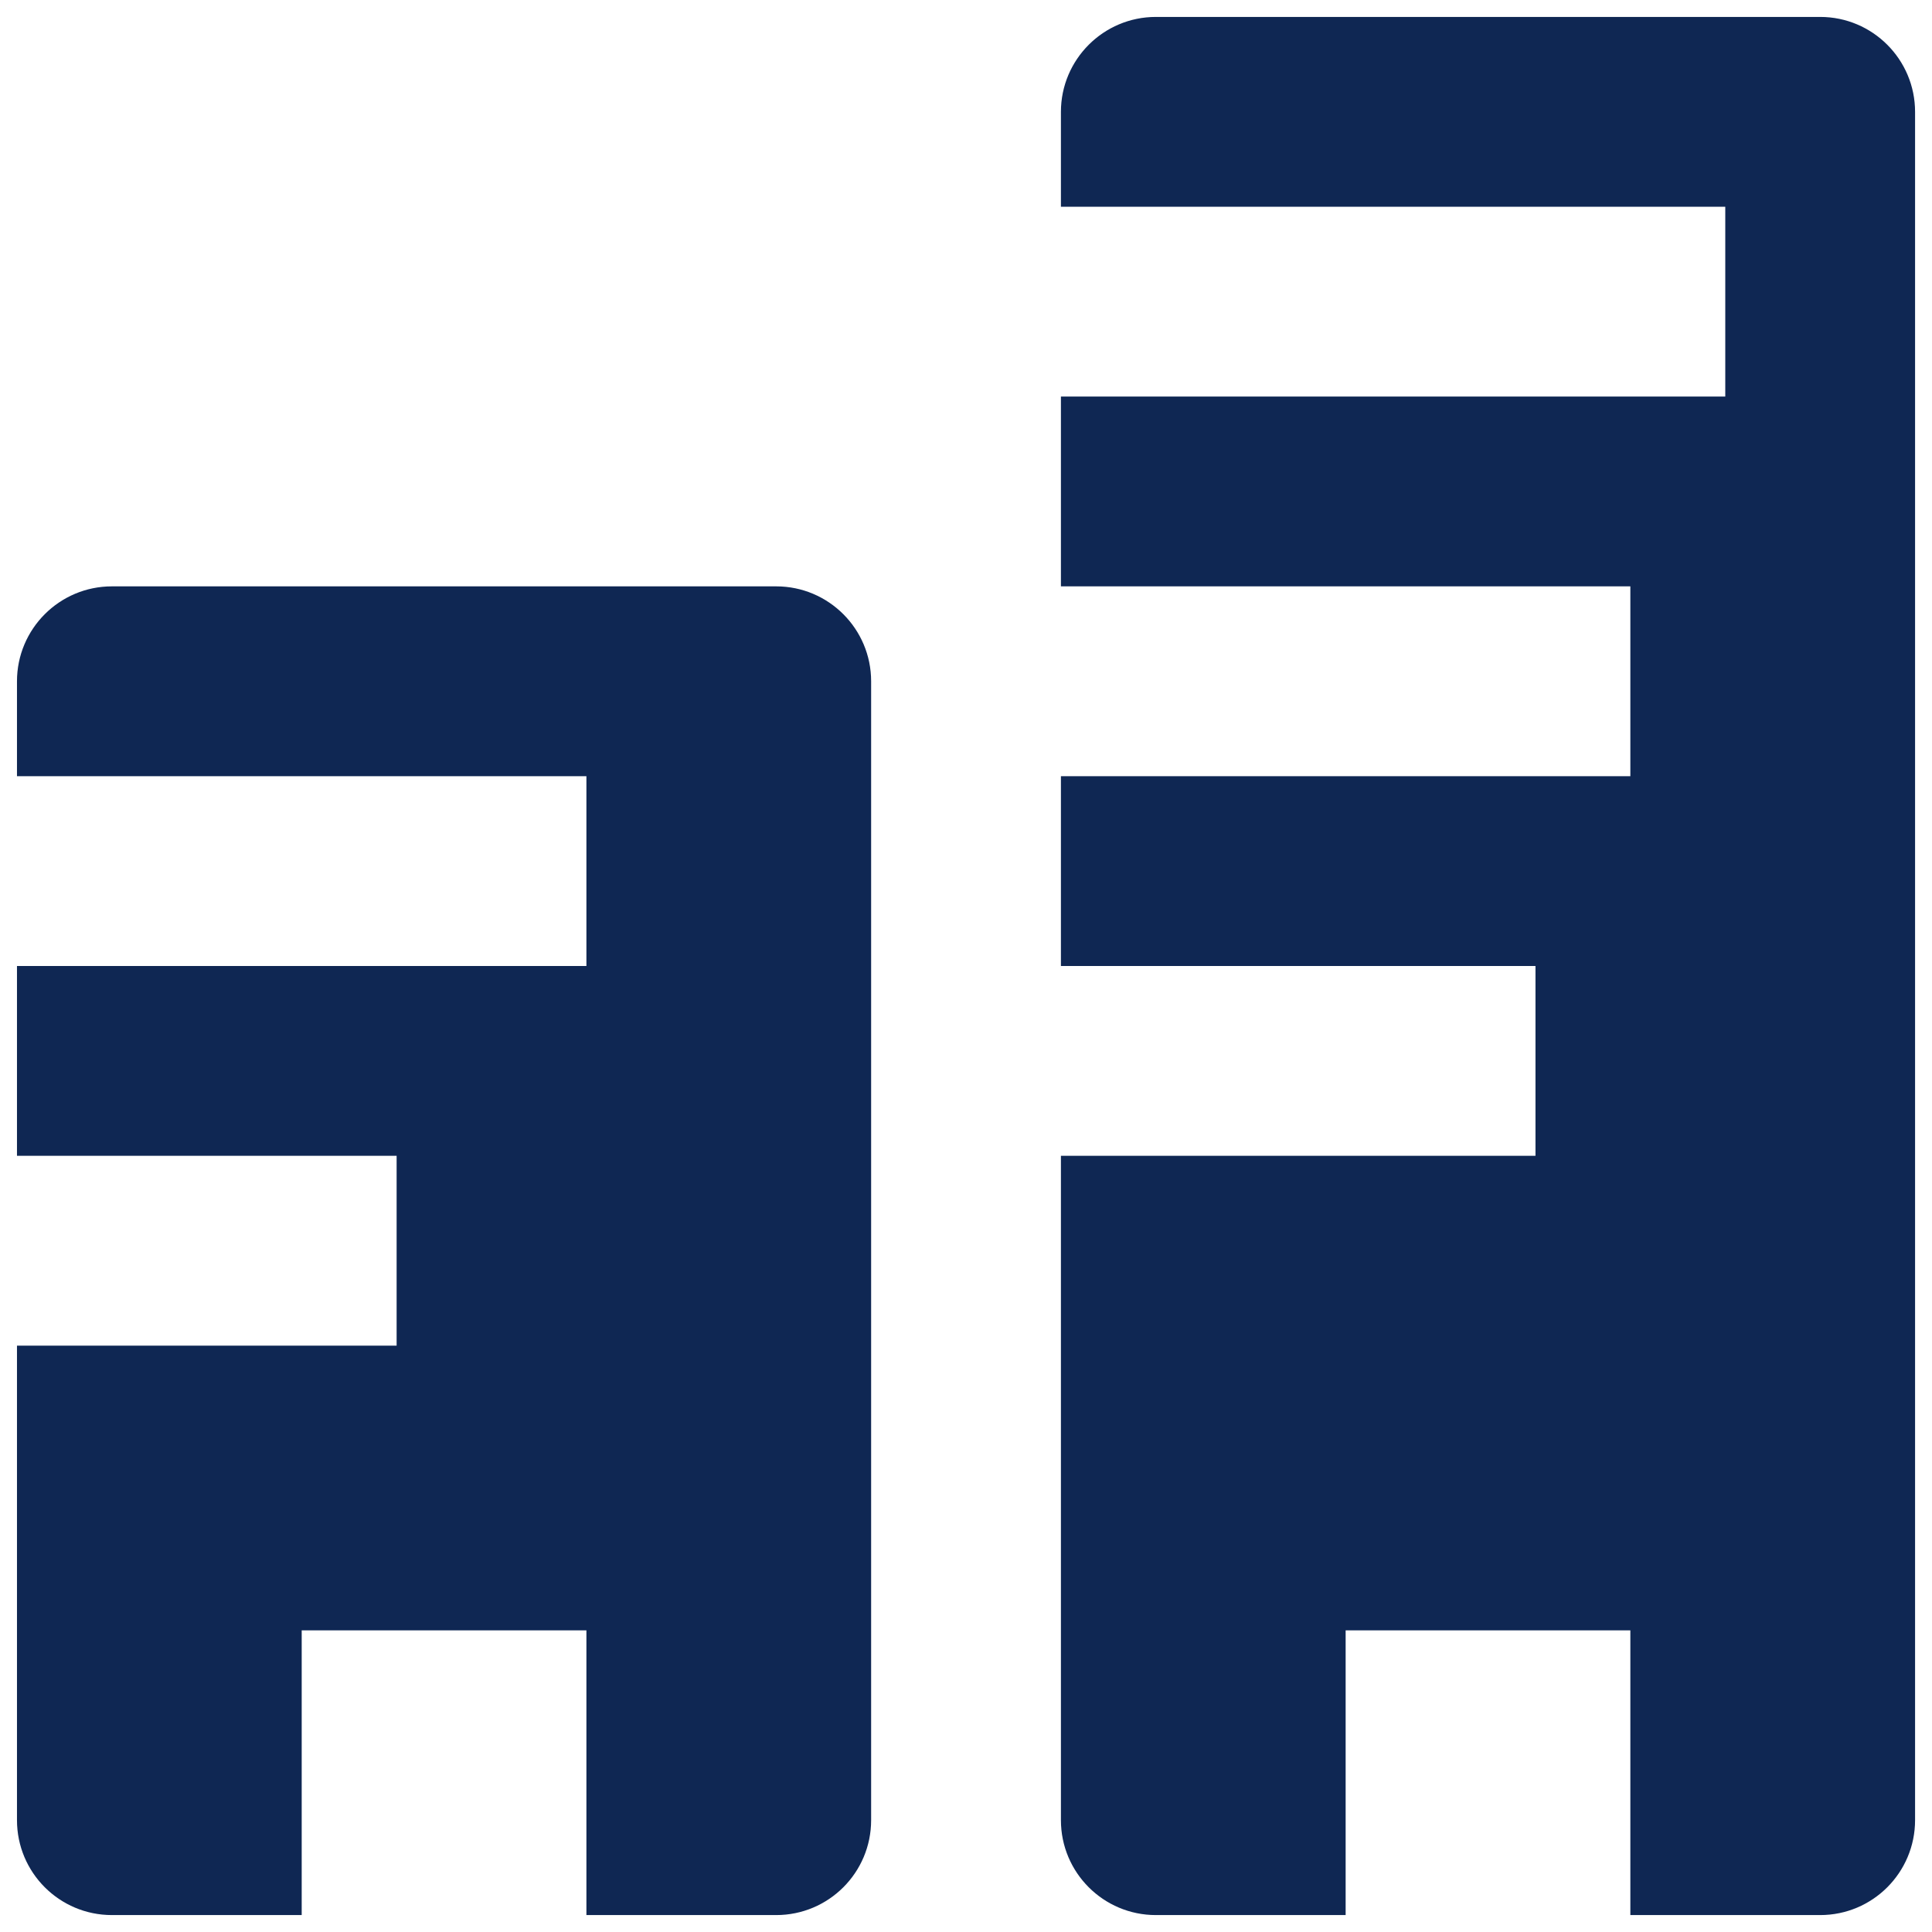
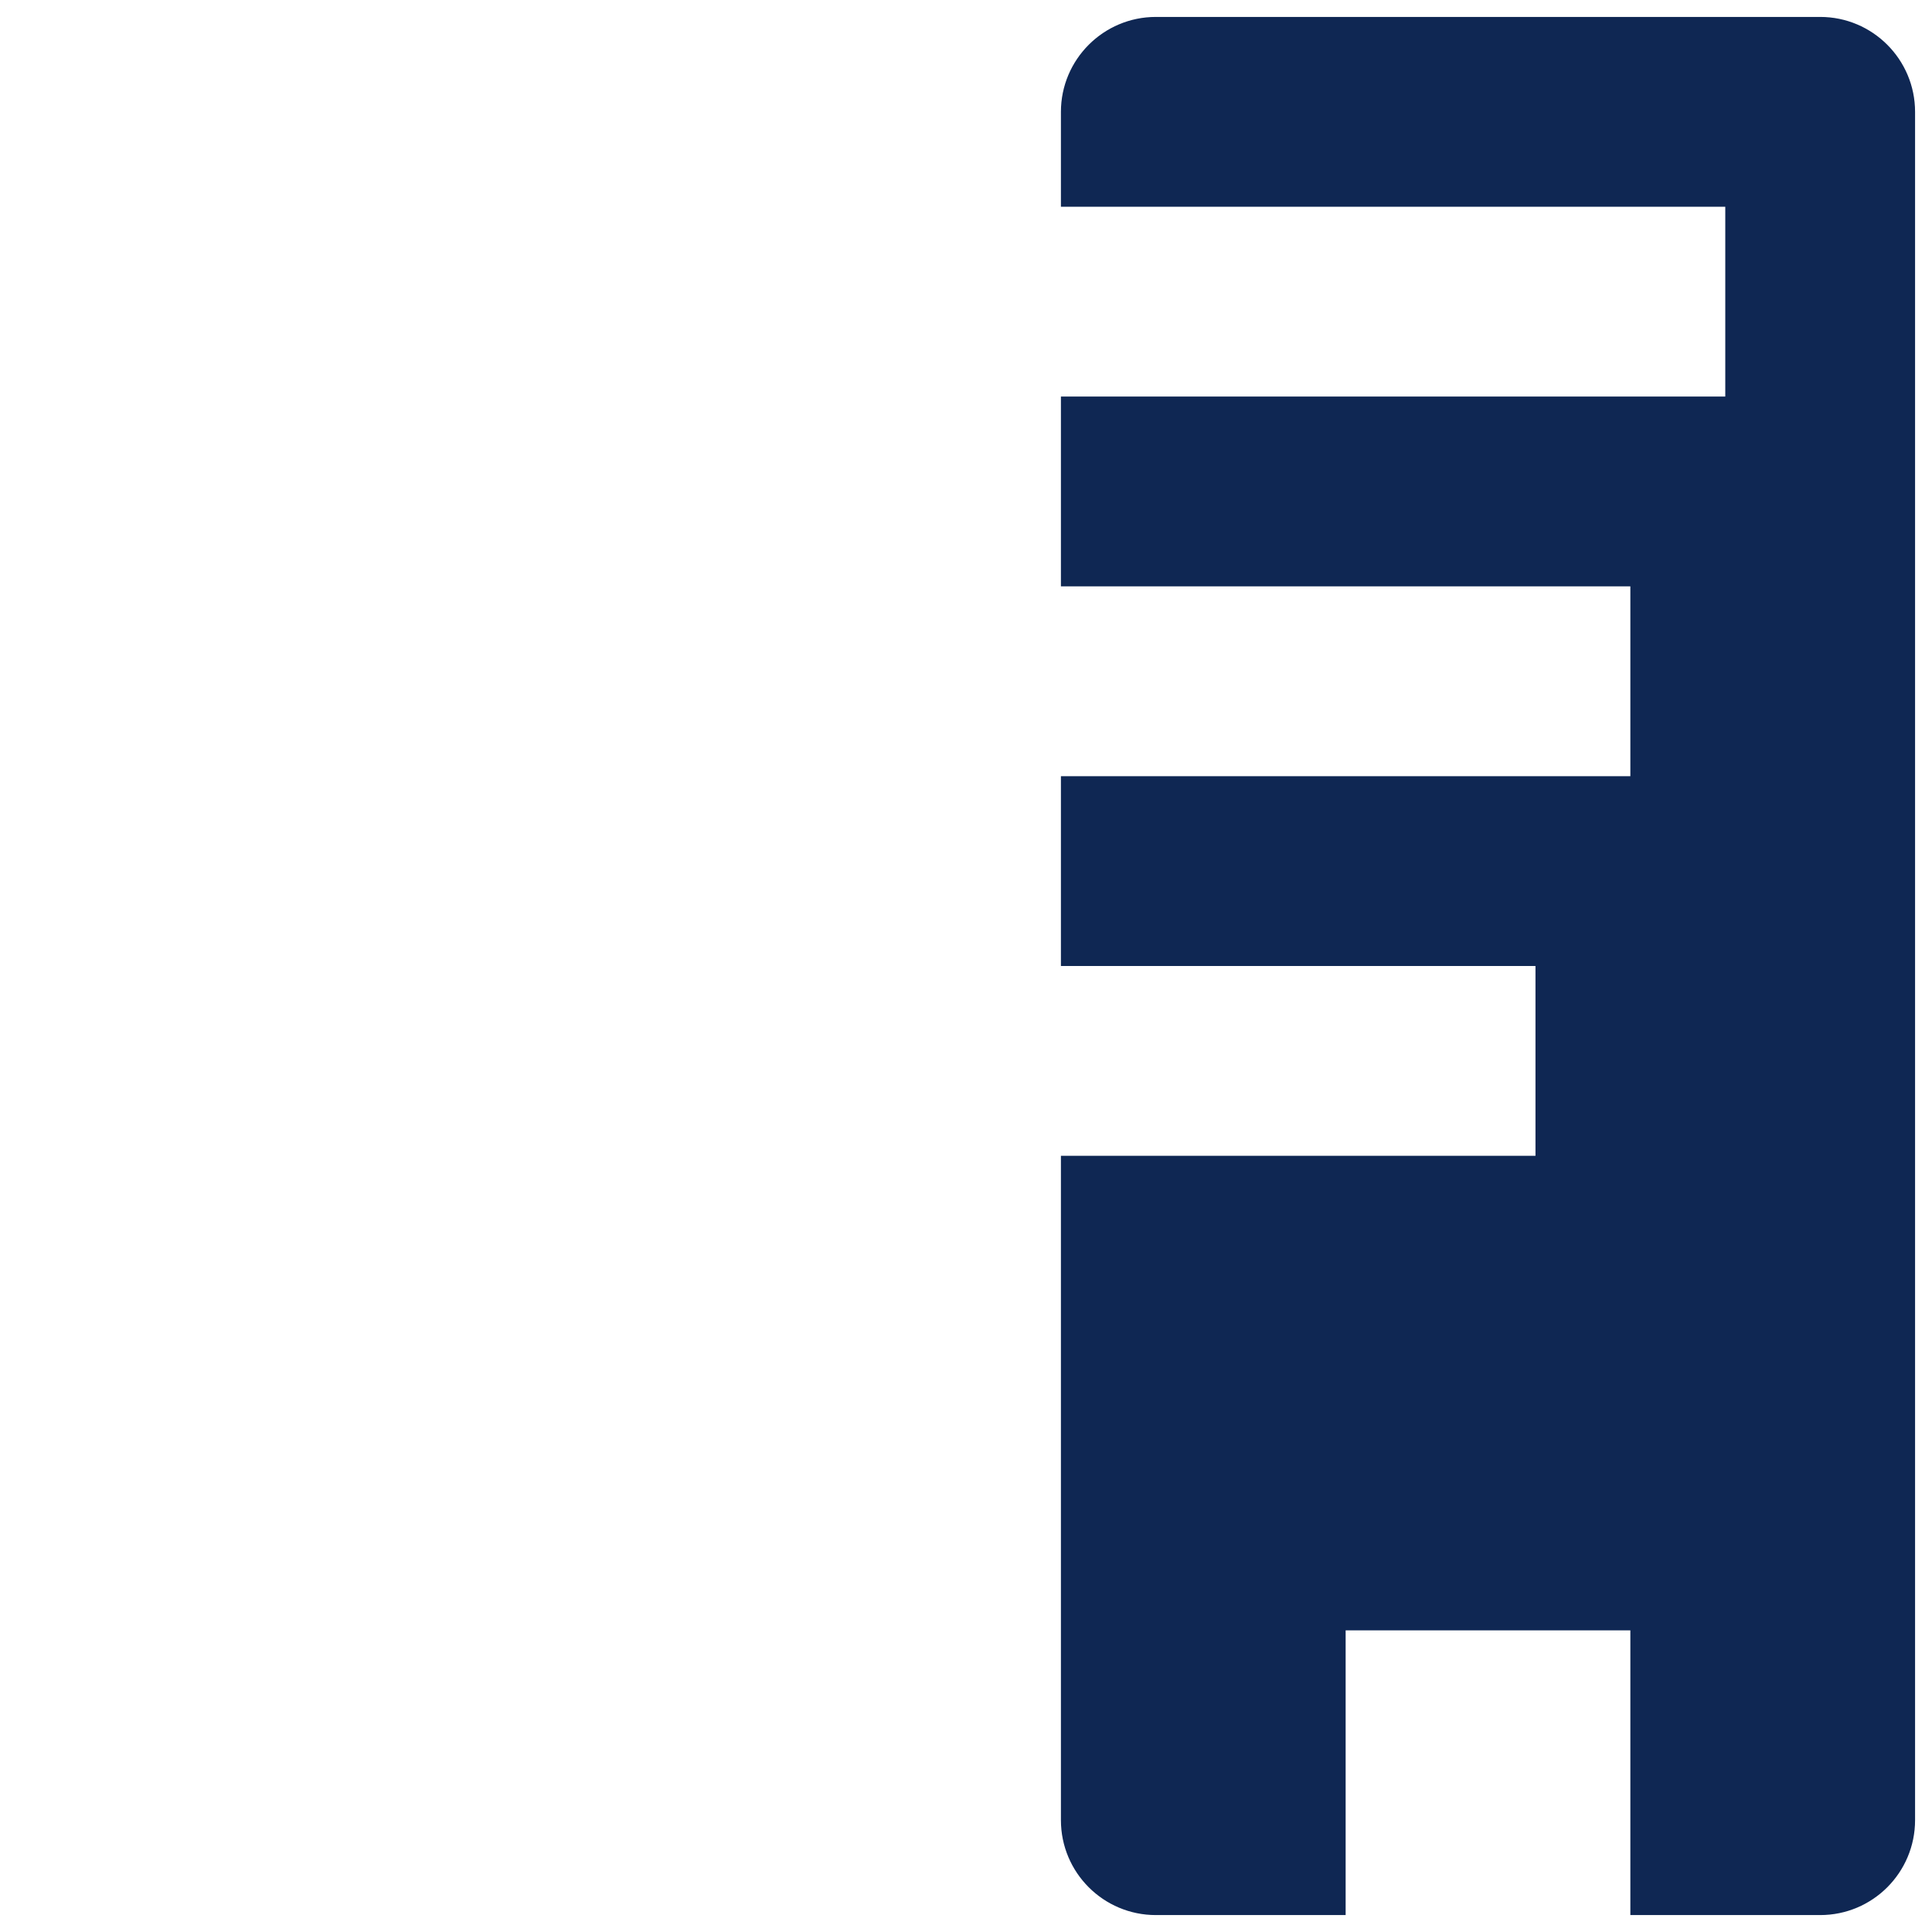
<svg xmlns="http://www.w3.org/2000/svg" width="38" height="38" viewBox="0 0 38 38" fill="none">
  <path fill-rule="evenodd" clip-rule="evenodd" d="M22.734 0.333C21.704 0.333 20.867 1.17 20.867 2.2V4.067H33.934V7.8H20.867V11.533H32.067V15.267H20.867V19H30.201V22.733H20.867V35.8C20.867 36.832 21.704 37.667 22.734 37.667H26.467V32.067H32.067V37.667H35.801C36.831 37.667 37.667 36.832 37.667 35.8V2.2C37.667 1.17 36.831 0.333 35.801 0.333H22.734Z" fill="#0F2753" />
-   <path fill-rule="evenodd" clip-rule="evenodd" d="M15.267 11.533H2.201C1.17 11.533 0.334 12.37 0.334 13.4V15.267H11.534V19H0.334V22.733H7.801V26.467H0.334V35.8C0.334 36.832 1.17 37.667 2.201 37.667H5.934V32.067H11.534V37.667H15.267C16.298 37.667 17.134 36.832 17.134 35.8V13.4C17.134 12.37 16.298 11.533 15.267 11.533Z" fill="#0F2753" />
</svg>